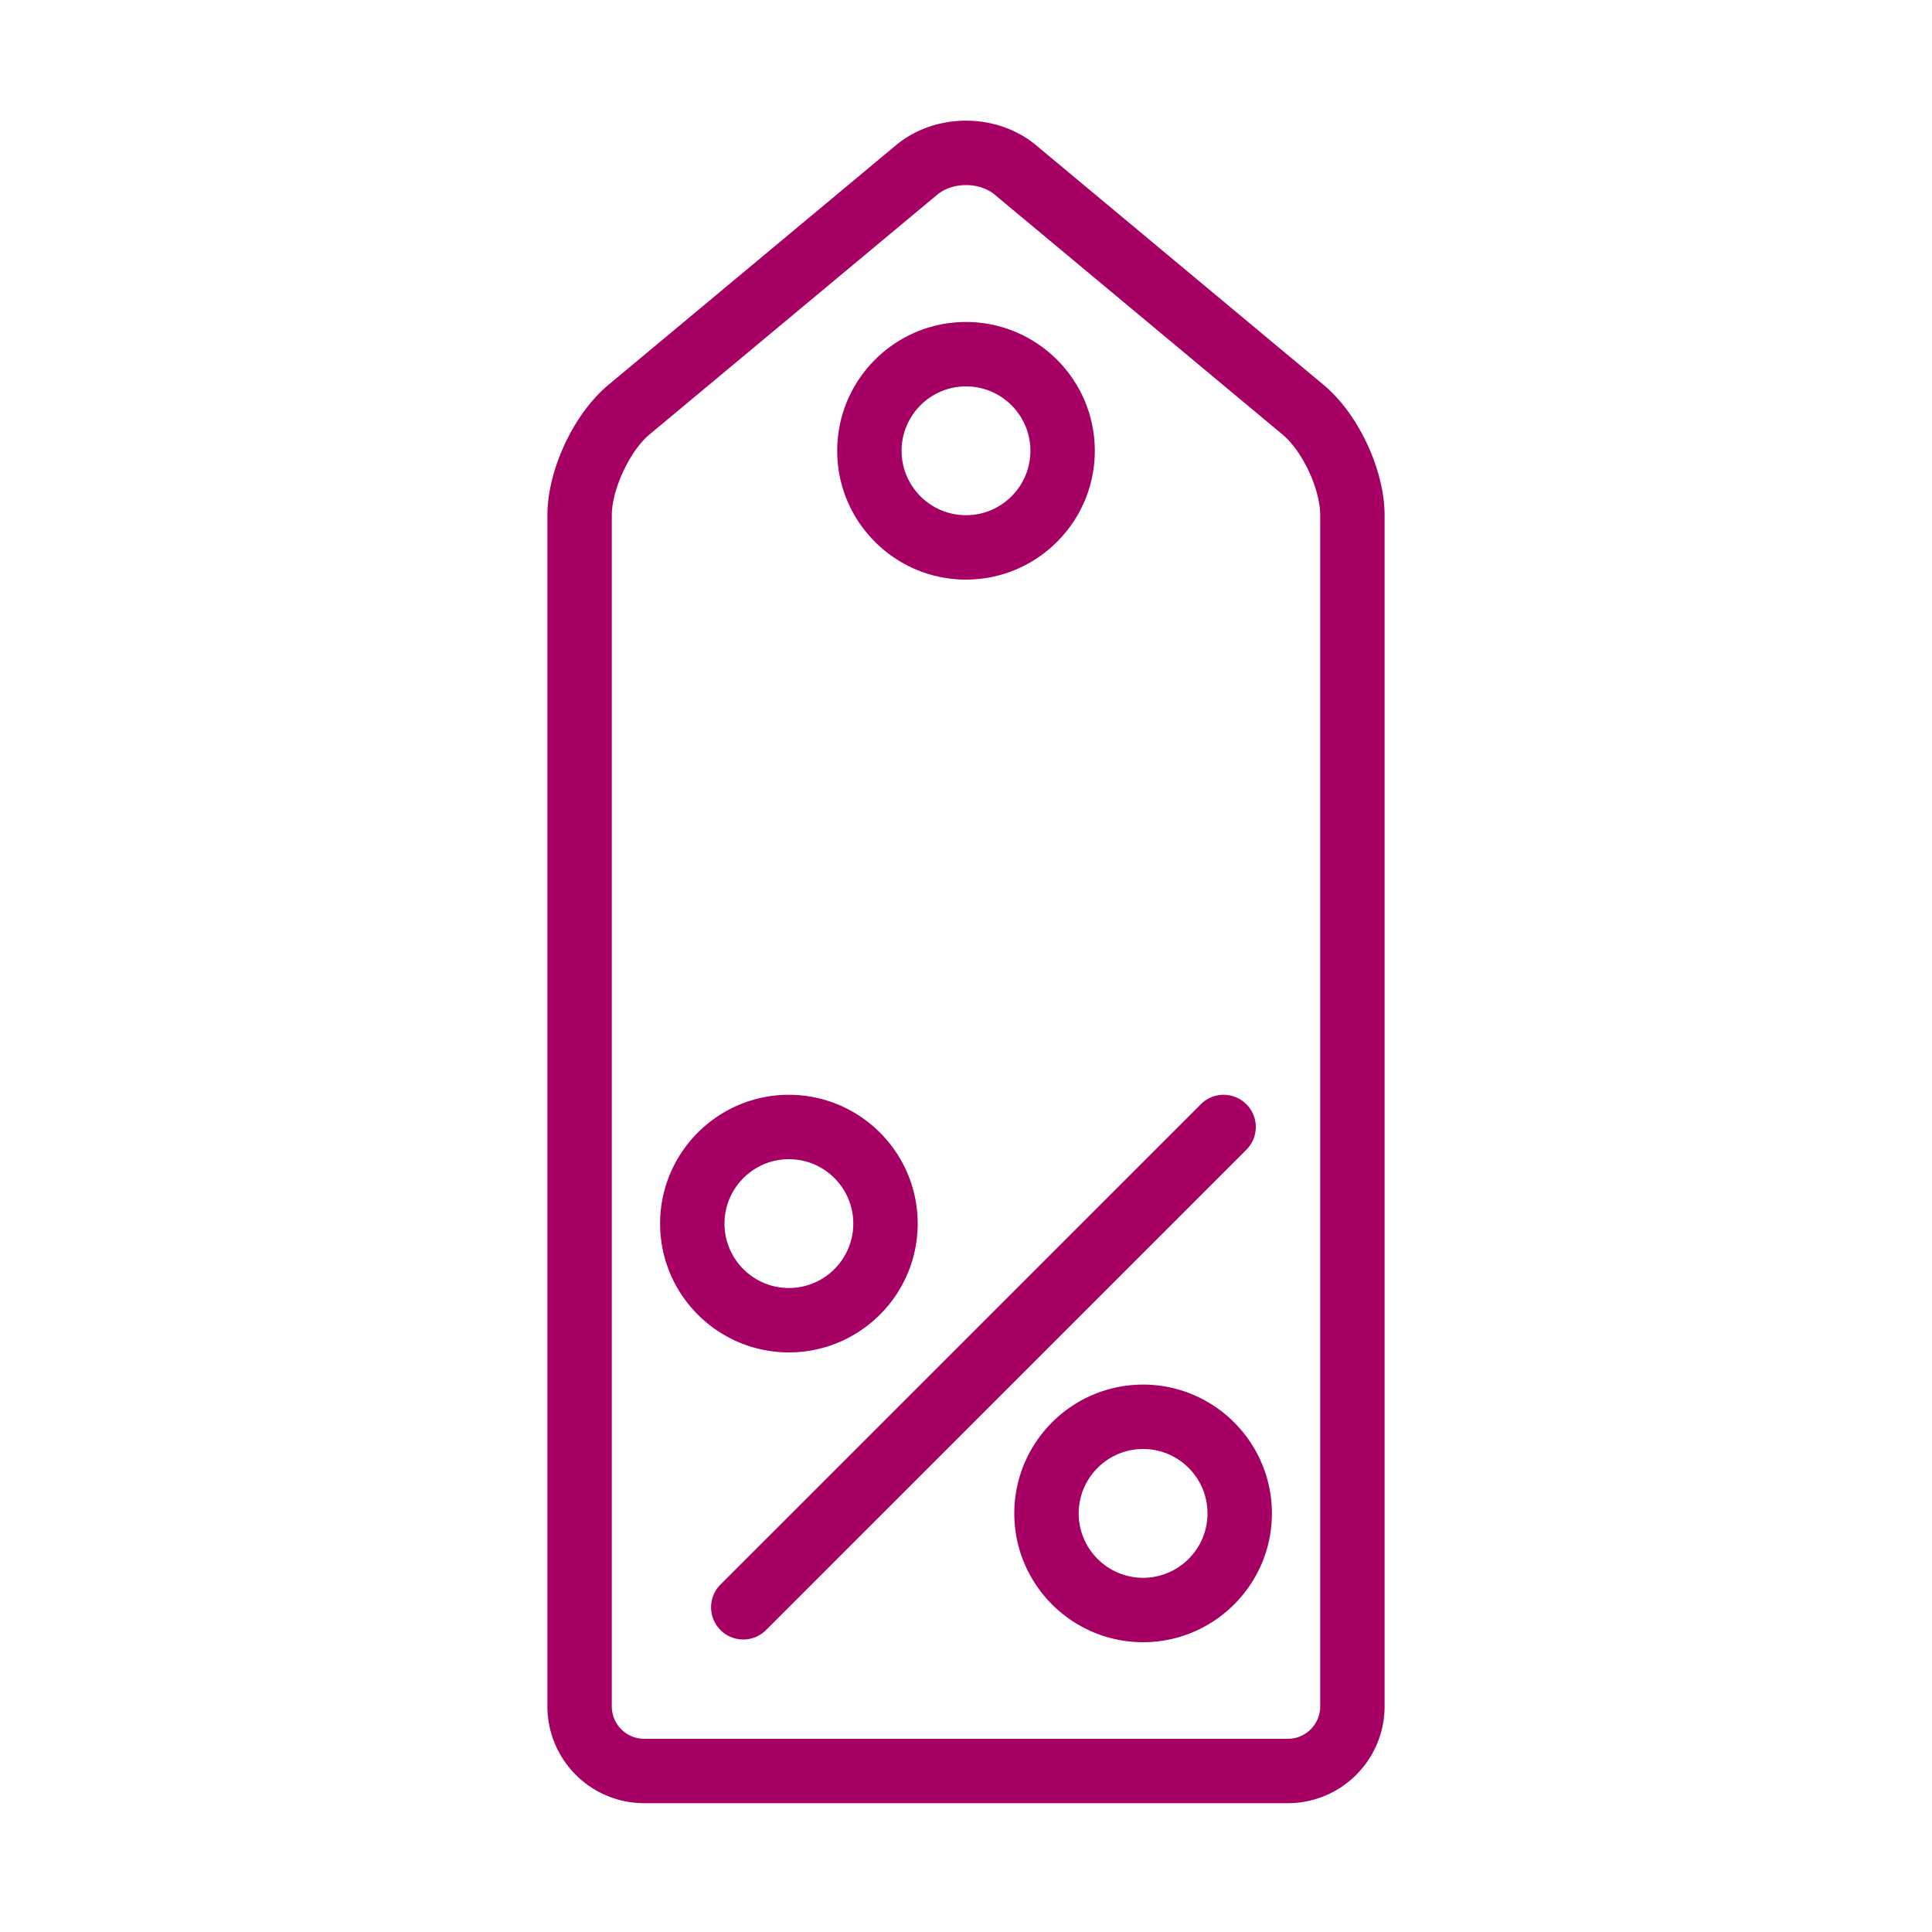
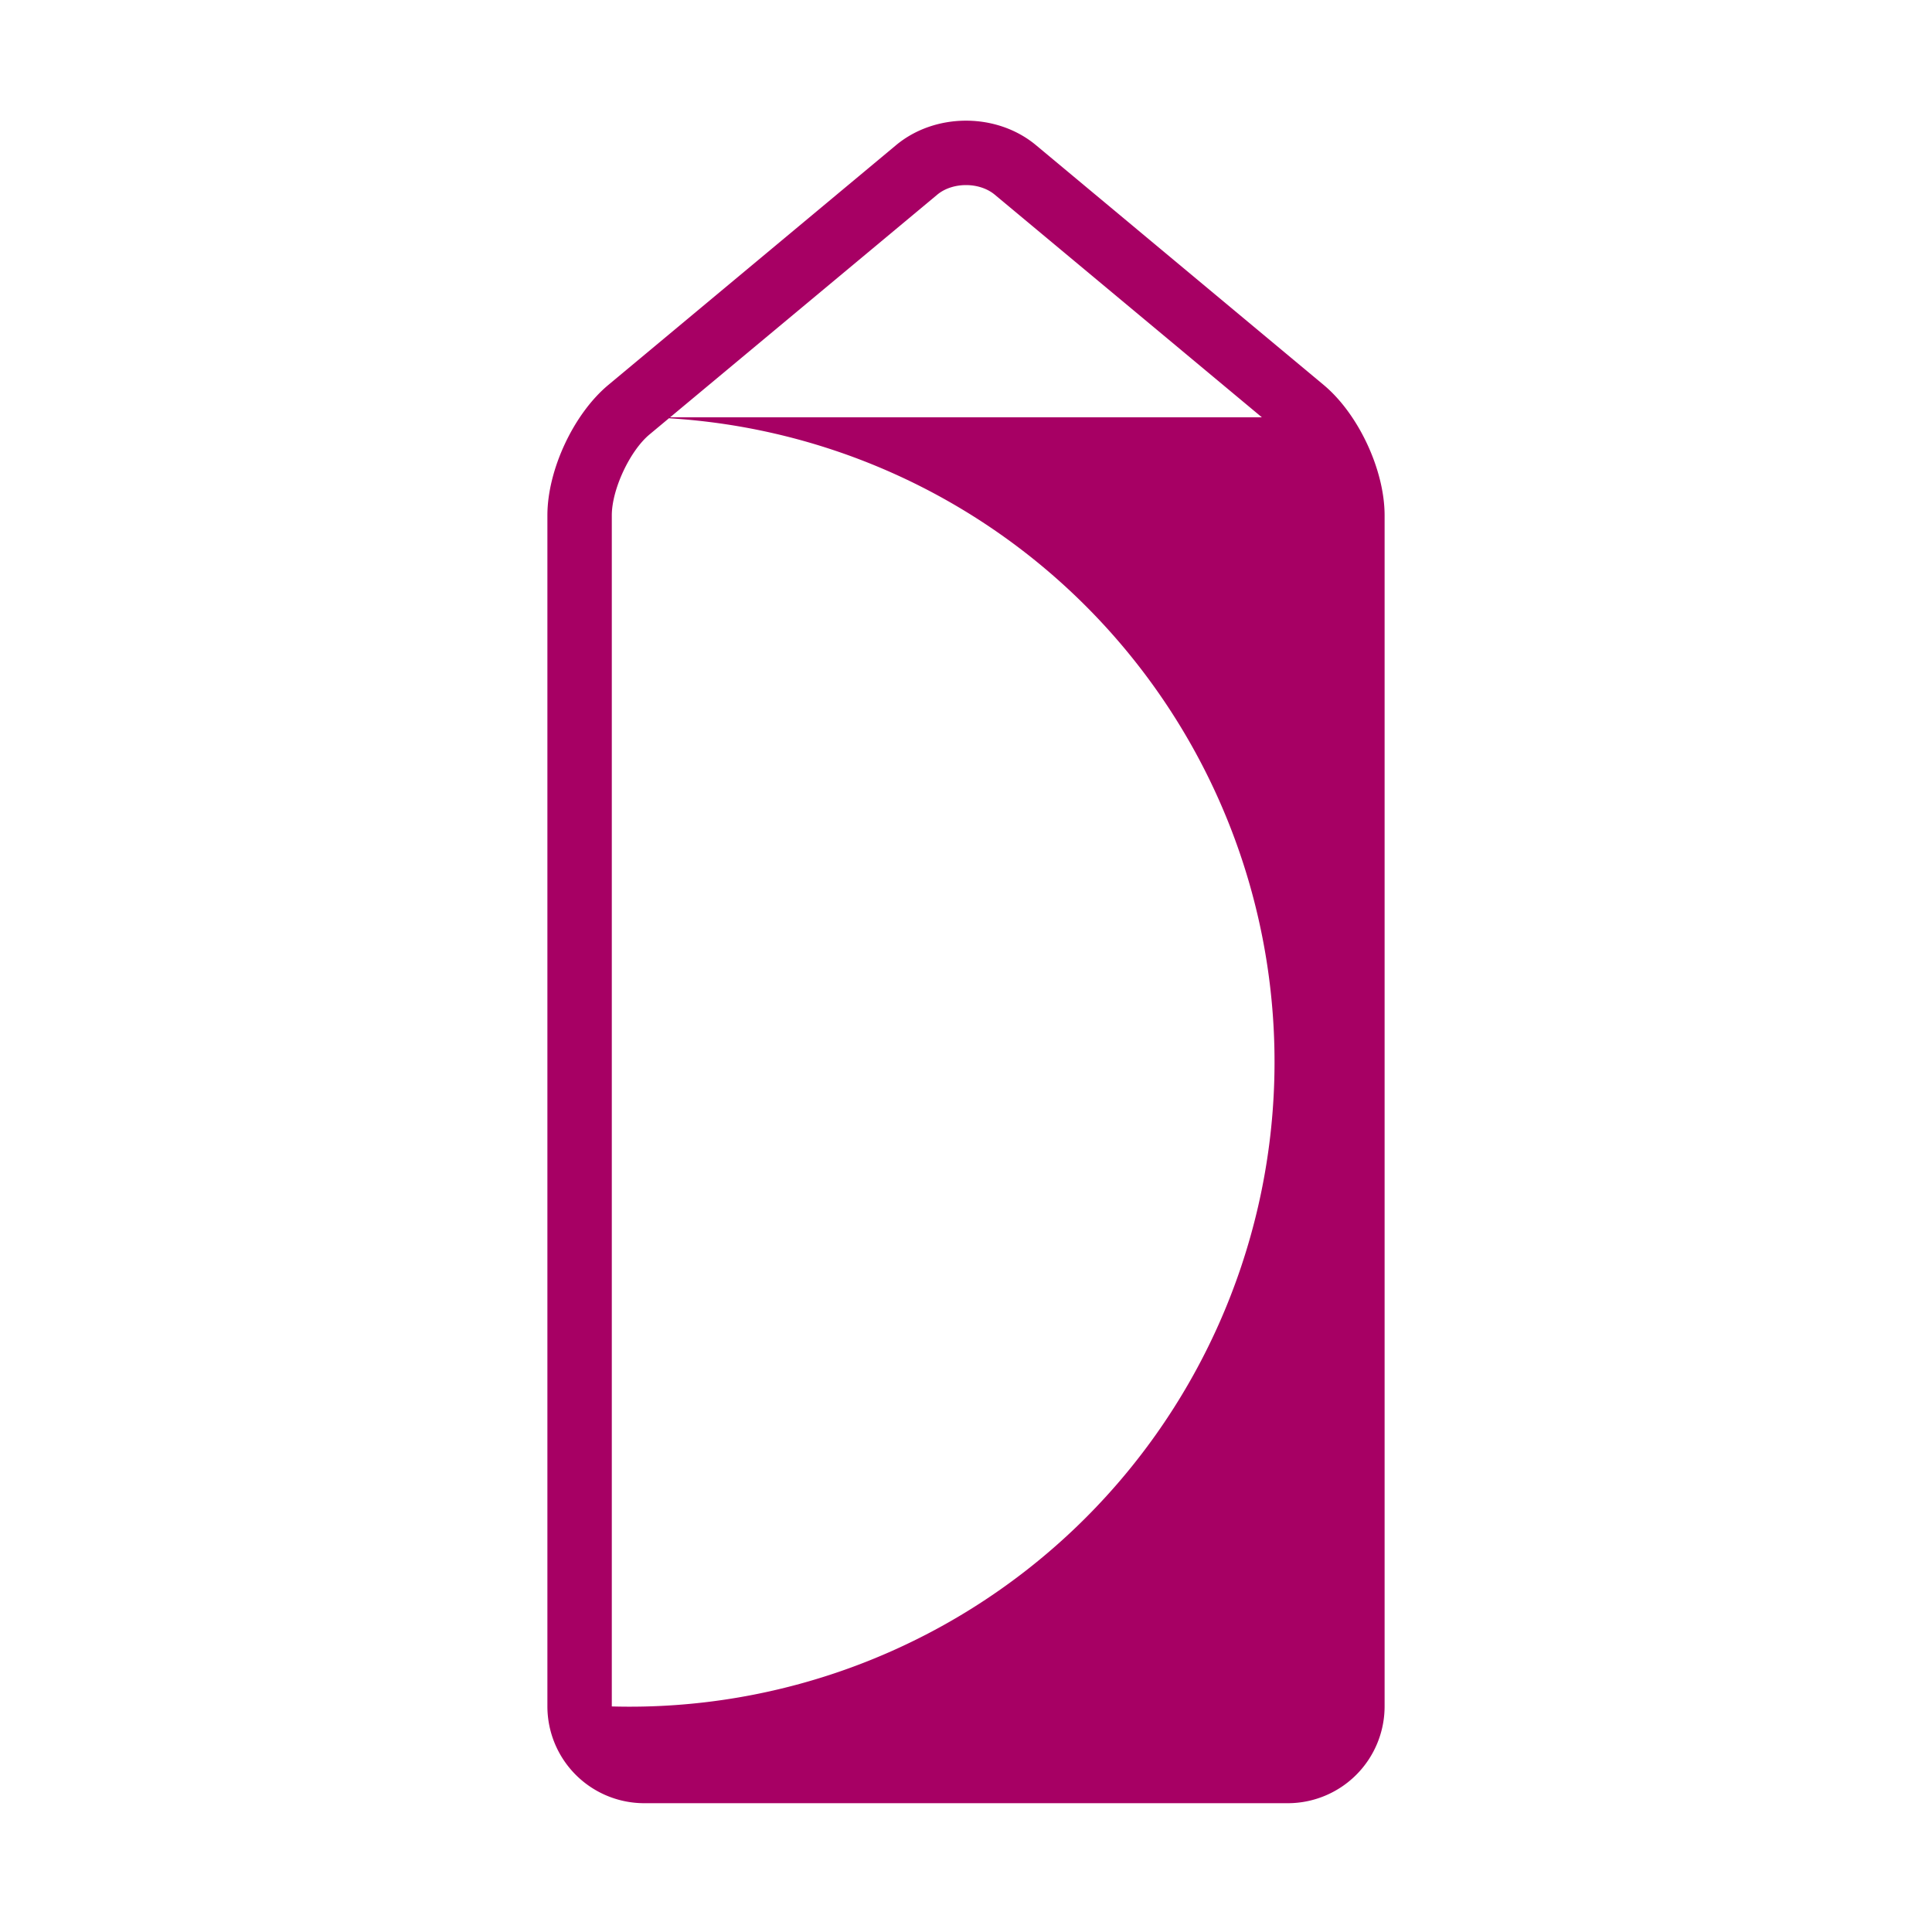
<svg xmlns="http://www.w3.org/2000/svg" viewBox="0 0 60 60" width="104" height="104">
-   <path d="M41.108 11.955l-8.935-7.447c-1.218-1.014-3.127-1.014-4.345 0l-8.936 7.447c-1.079.9-1.892 2.64-1.892 4.05v36.99A3.008 3.008 0 0 0 20.005 56h19.99A3.008 3.008 0 0 0 43 52.995v-36.99c0-1.41-.813-3.15-1.892-4.05zM41 52.995c0 .554-.451 1.005-1.005 1.005h-19.99A1.006 1.006 0 0 1 19 52.995v-36.99c0-.804.559-2.002 1.172-2.513l8.936-7.447c.238-.198.565-.297.892-.297s.654.099.892.297l8.935 7.447c.625.521 1.173 1.695 1.173 2.513v36.99z" fill="#A70064" />
-   <path d="M30 18c2.206 0 4-1.794 4-4s-1.794-4-4-4-4 1.794-4 4 1.794 4 4 4zm0-6c1.103 0 2 .898 2 2 0 1.103-.897 2-2 2s-2-.897-2-2c0-1.102.897-2 2-2zM38.707 34.293a.999.999 0 0 0-1.414 0L22.376 49.209a.999.999 0 1 0 1.414 1.414l14.917-14.916a.999.999 0 0 0 0-1.414zM28.5 38c0-2.206-1.794-4-4-4s-4 1.794-4 4 1.794 4 4 4 4-1.794 4-4zm-6 0c0-1.102.897-2 2-2s2 .898 2 2c0 1.103-.897 2-2 2s-2-.897-2-2zM35.5 43c-2.206 0-4 1.794-4 4s1.794 4 4 4 4-1.794 4-4-1.794-4-4-4zm0 6c-1.103 0-2-.897-2-2 0-1.102.897-2 2-2s2 .898 2 2c0 1.103-.897 2-2 2z" fill="#A70064" />
+   <path d="M41.108 11.955l-8.935-7.447c-1.218-1.014-3.127-1.014-4.345 0l-8.936 7.447c-1.079.9-1.892 2.64-1.892 4.05v36.99A3.008 3.008 0 0 0 20.005 56h19.99A3.008 3.008 0 0 0 43 52.995v-36.99c0-1.41-.813-3.15-1.892-4.05zc0 .554-.451 1.005-1.005 1.005h-19.99A1.006 1.006 0 0 1 19 52.995v-36.99c0-.804.559-2.002 1.172-2.513l8.936-7.447c.238-.198.565-.297.892-.297s.654.099.892.297l8.935 7.447c.625.521 1.173 1.695 1.173 2.513v36.99z" fill="#A70064" />
</svg>